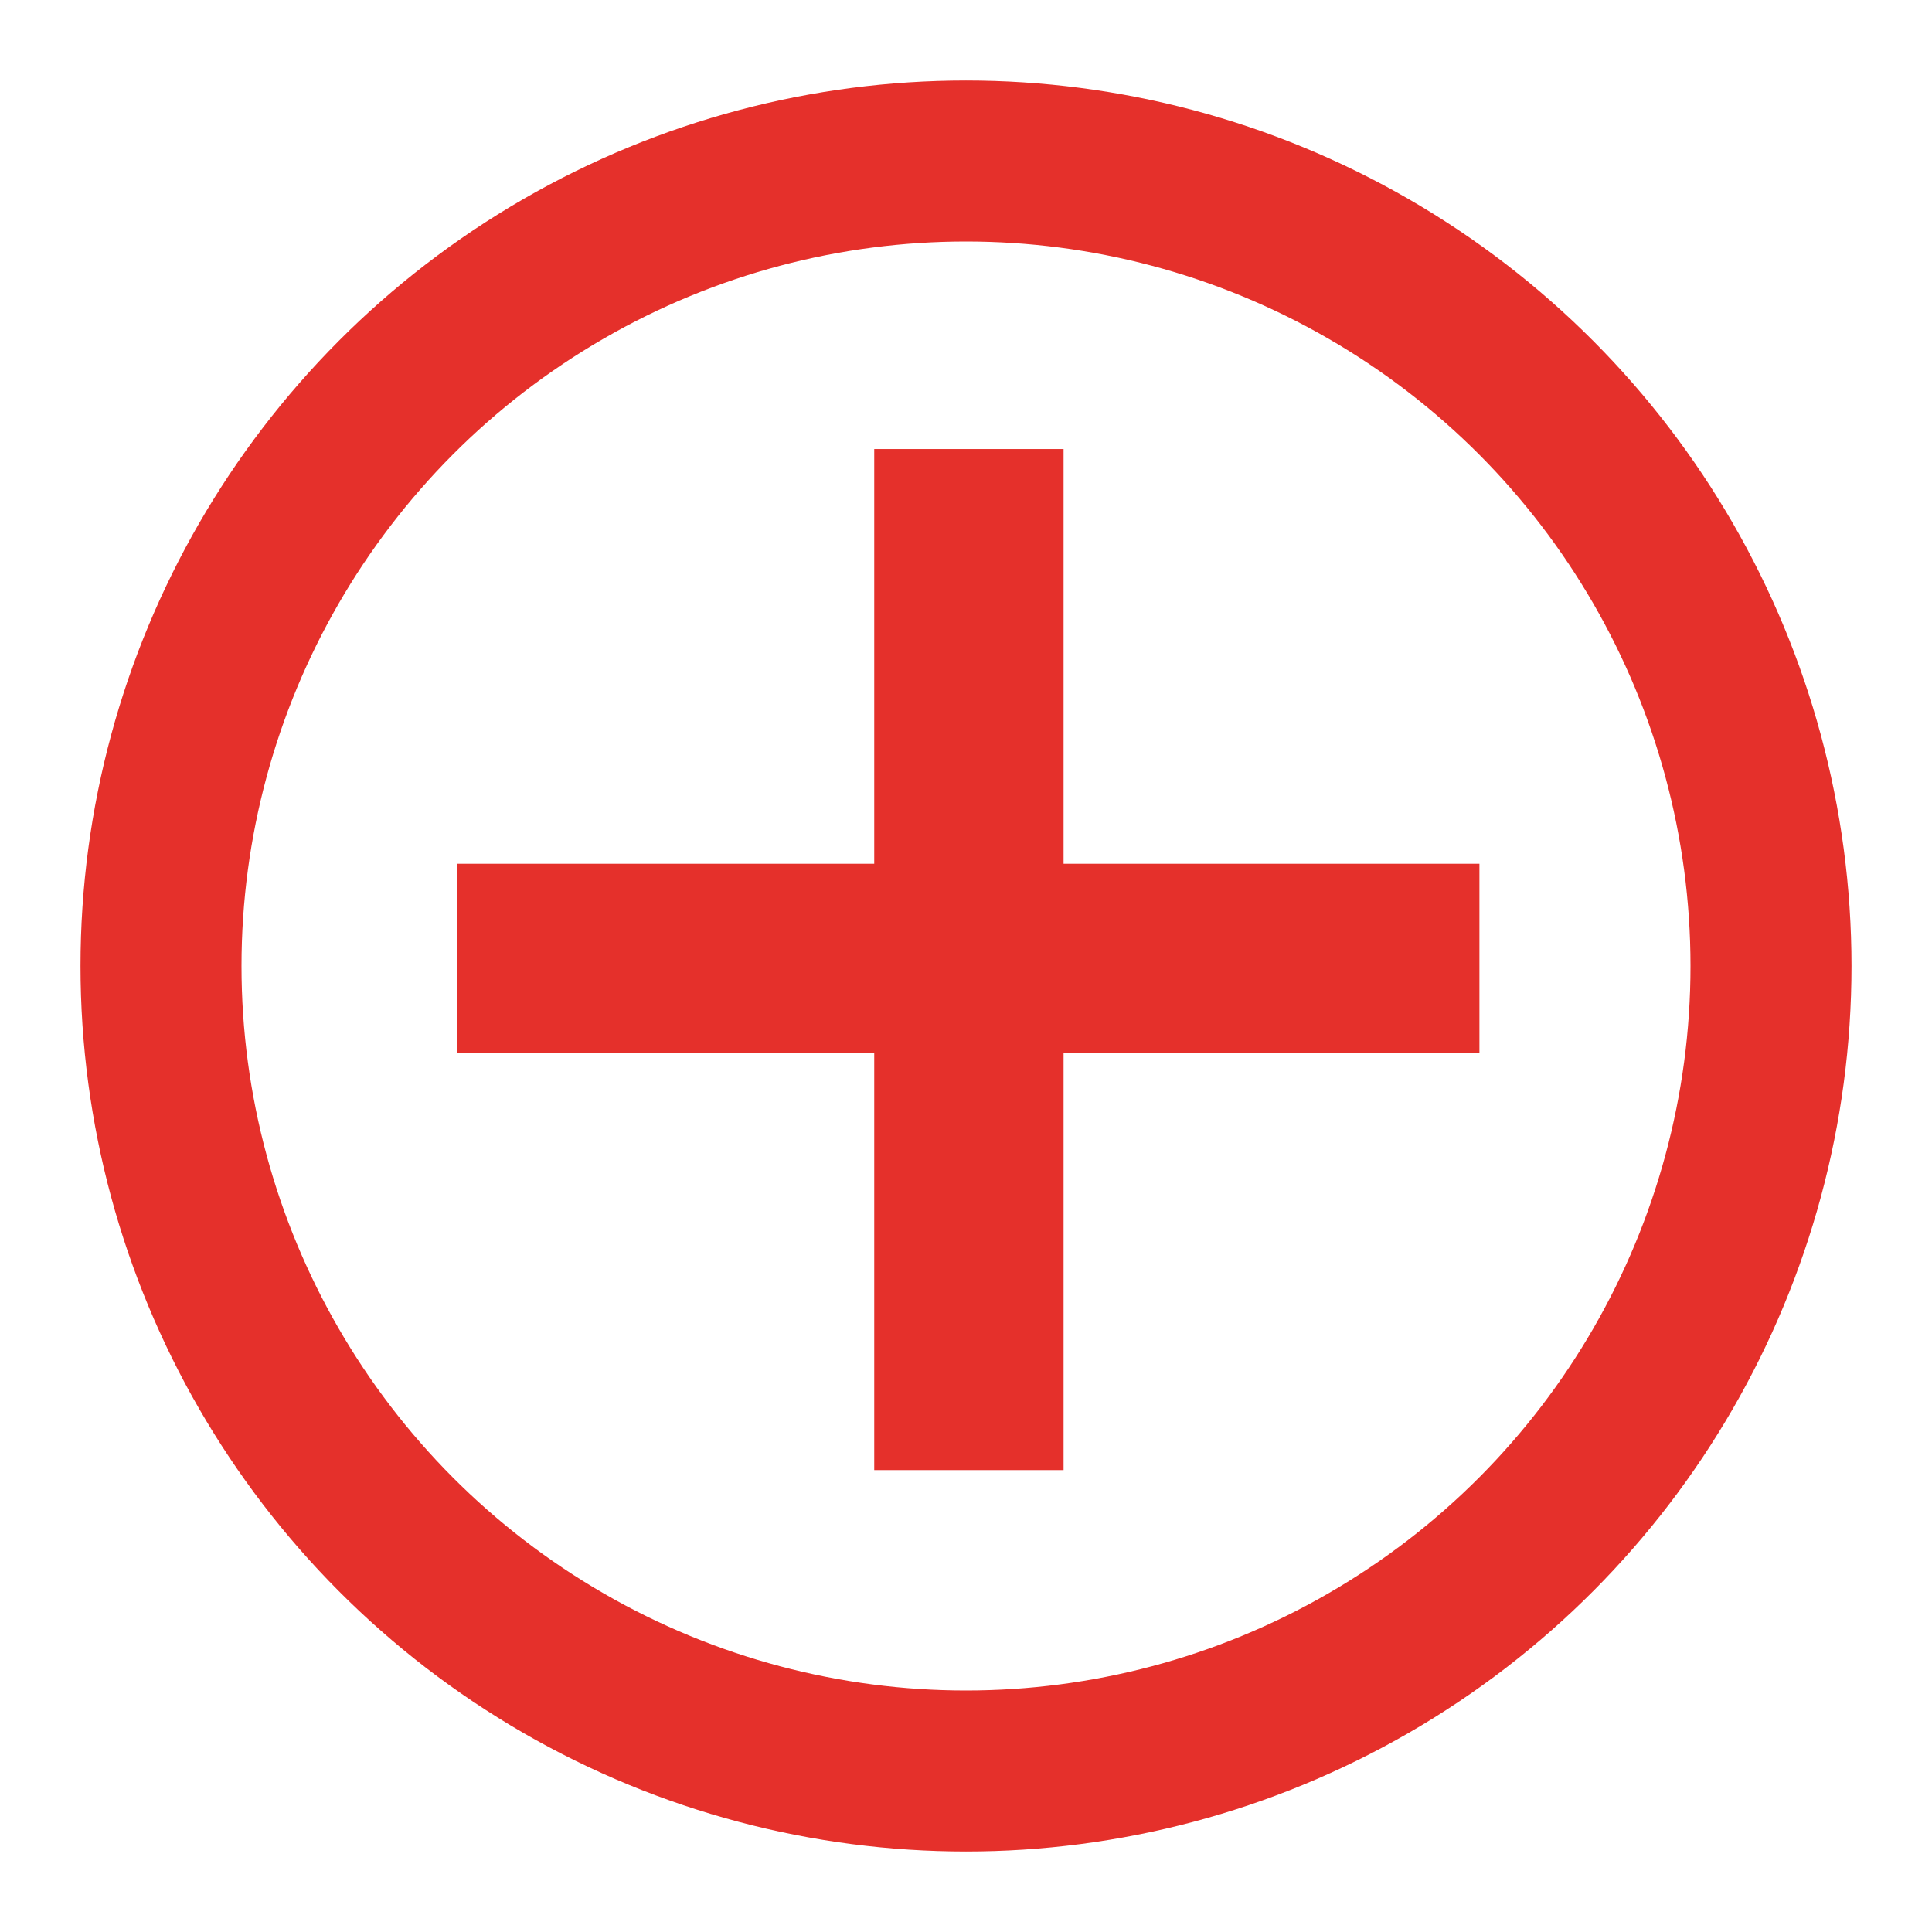
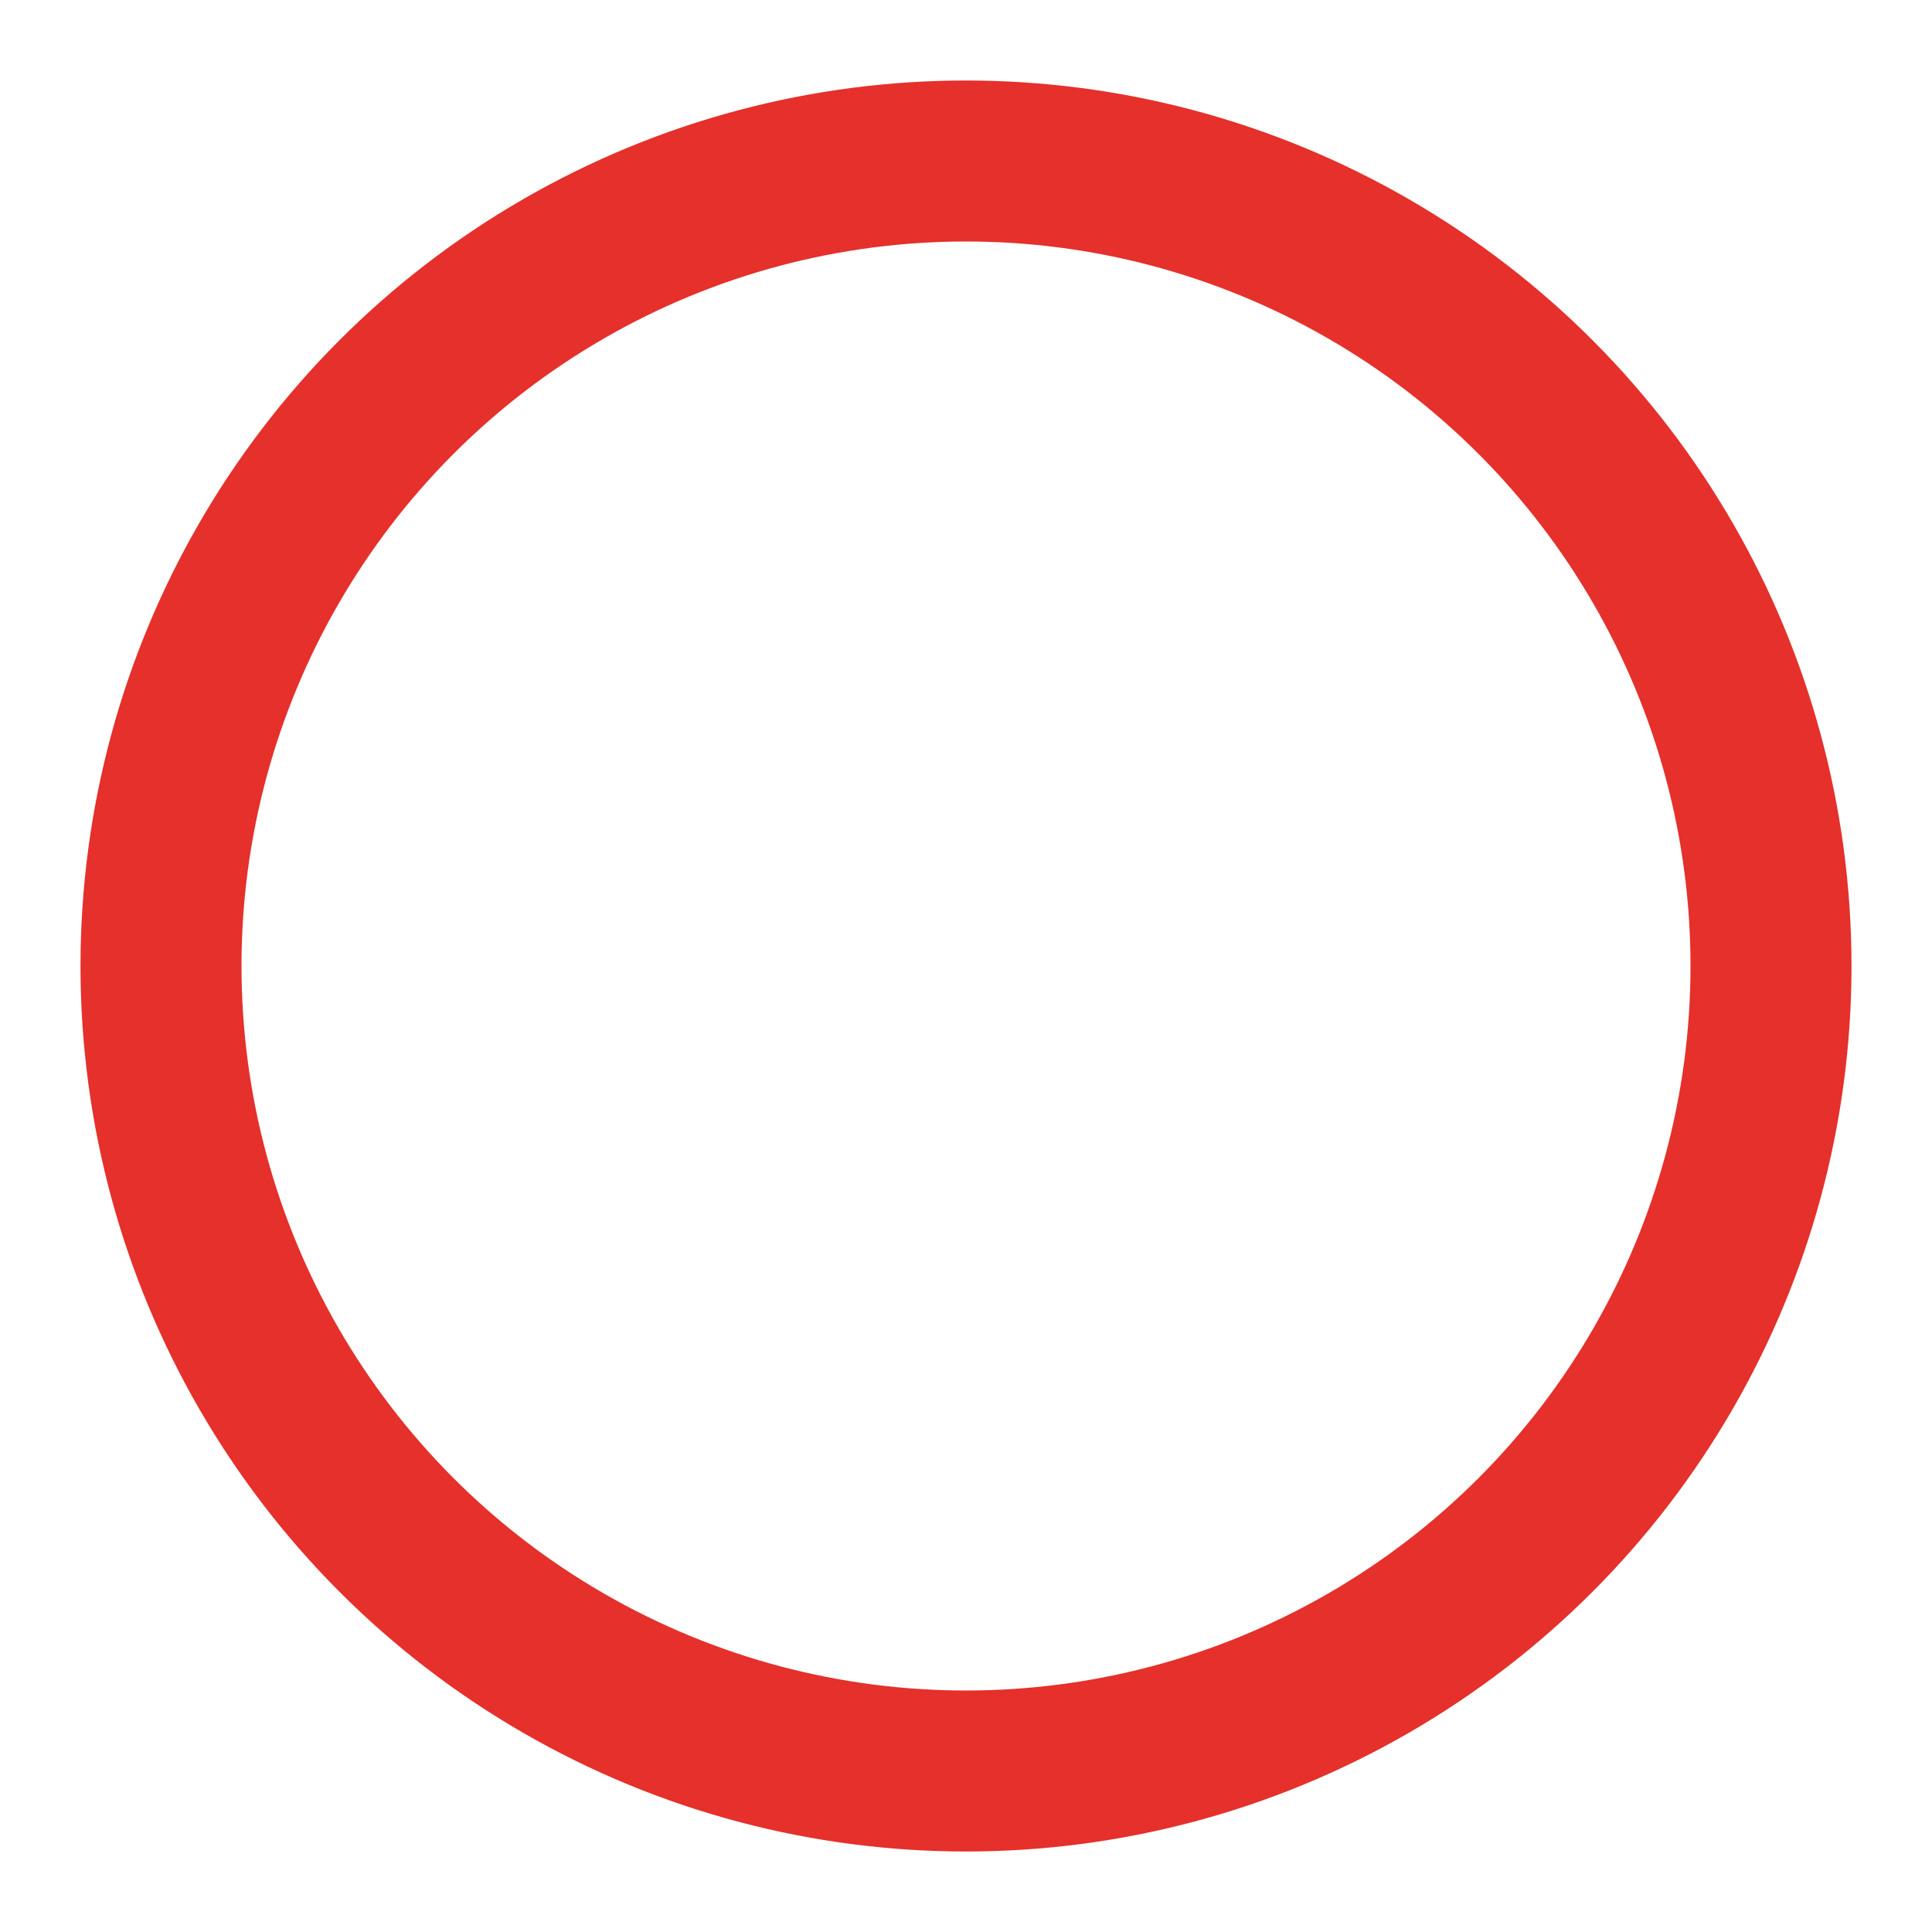
<svg xmlns="http://www.w3.org/2000/svg" width="12" height="12" viewBox="0 0 12 12" fill="none">
  <circle cx="6" cy="6" r="5" stroke="#E5302B" />
-   <path d="M5.43 9.131V6.541H2.84V5.365H5.43V2.789H6.606V5.365H9.189V6.541H6.606V9.131H5.43Z" fill="#E5302B" />
</svg>